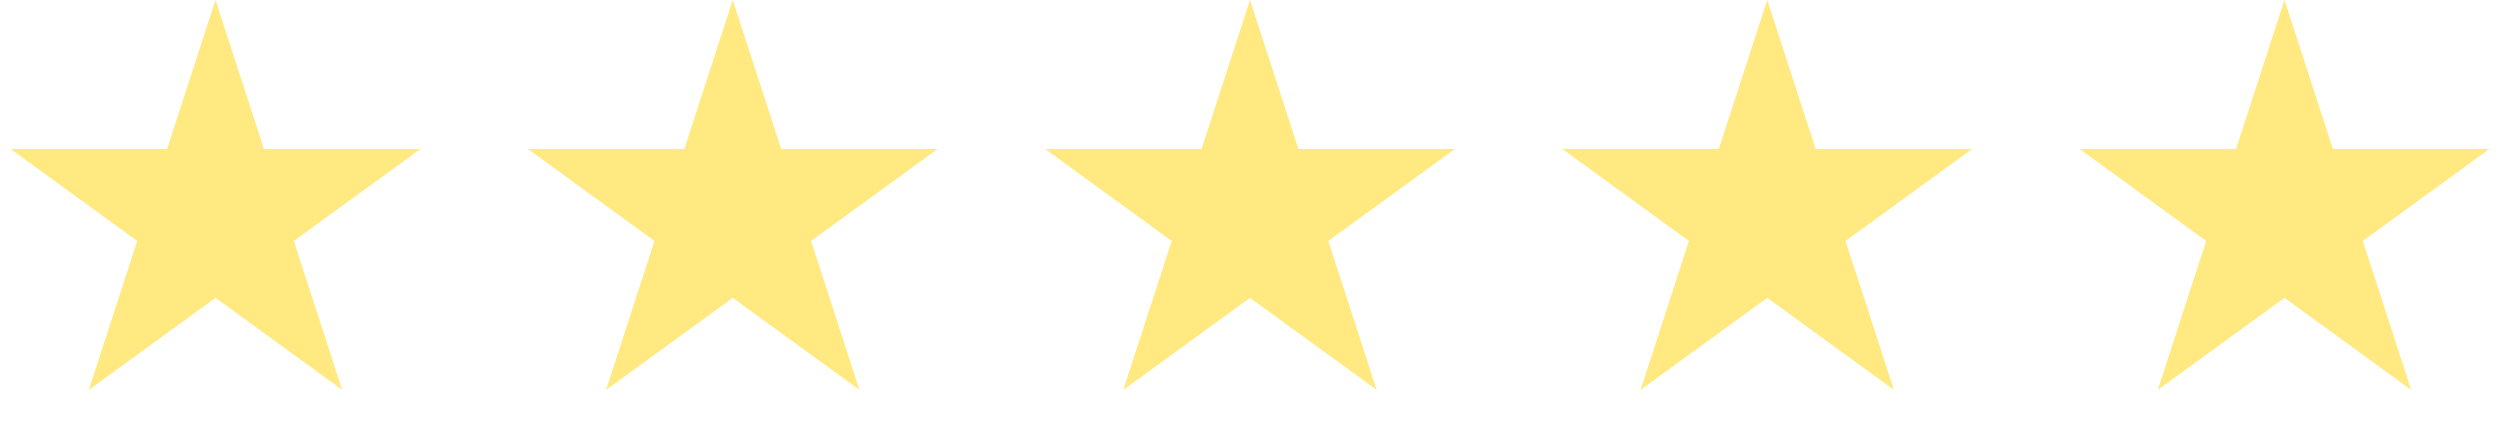
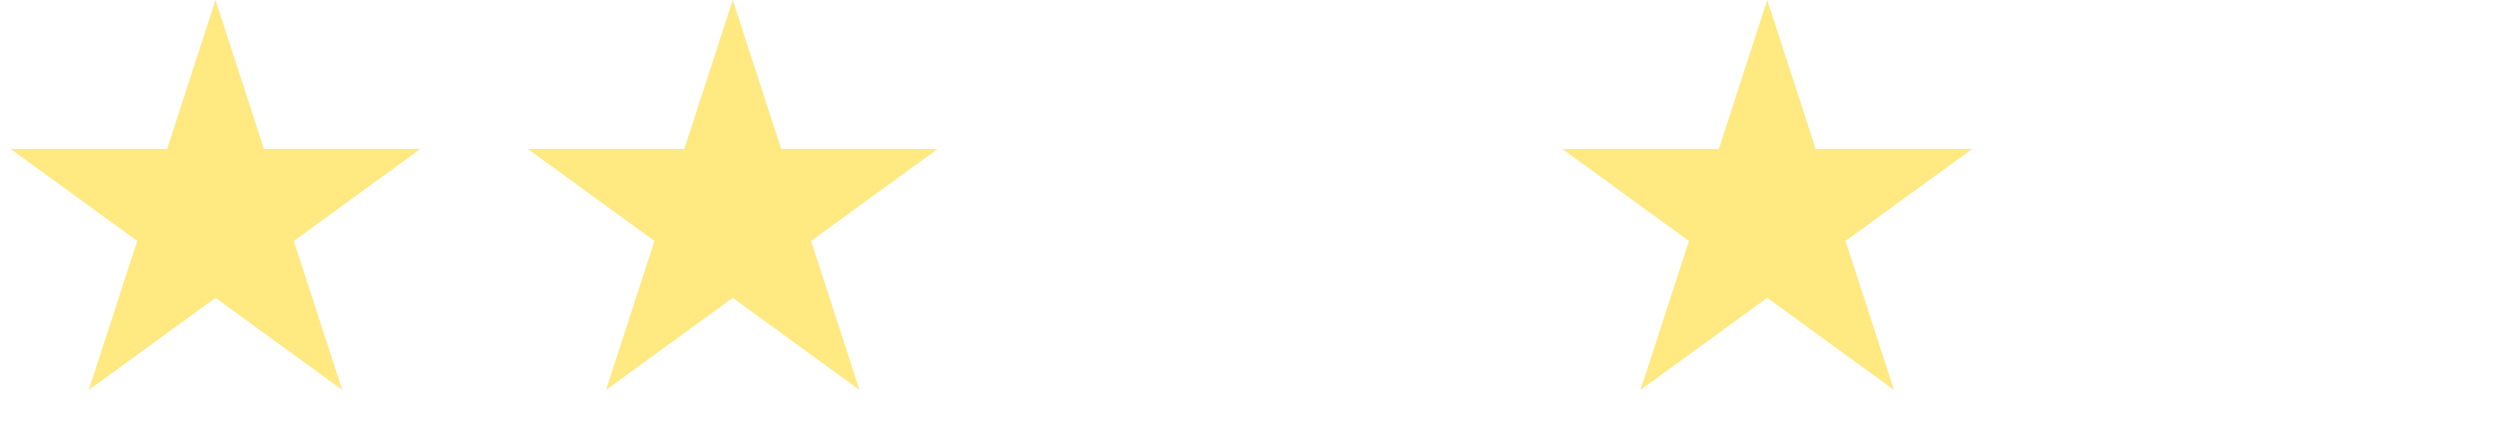
<svg xmlns="http://www.w3.org/2000/svg" width="116" height="20" viewBox="0 0 116 20" fill="none">
  <path d="M10 0L12.245 6.91H19.511L13.633 11.18L15.878 18.09L10 13.82L4.122 18.09L6.367 11.18L0.489 6.91H7.755L10 0Z" fill="#FFE980" />
  <path d="M34 0L36.245 6.91H43.511L37.633 11.18L39.878 18.09L34 13.82L28.122 18.09L30.367 11.18L24.489 6.91H31.755L34 0Z" fill="#FFE980" />
-   <path d="M58 0L60.245 6.91H67.511L61.633 11.18L63.878 18.09L58 13.82L52.122 18.09L54.367 11.18L48.489 6.91H55.755L58 0Z" fill="#FFE980" />
  <path d="M82 0L84.245 6.91H91.511L85.633 11.18L87.878 18.09L82 13.82L76.122 18.09L78.367 11.18L72.489 6.91H79.755L82 0Z" fill="#FFE980" />
-   <path d="M106 0L108.245 6.91H115.511L109.633 11.18L111.878 18.09L106 13.82L100.122 18.09L102.367 11.18L96.489 6.91H103.755L106 0Z" fill="#FFE980" />
</svg>